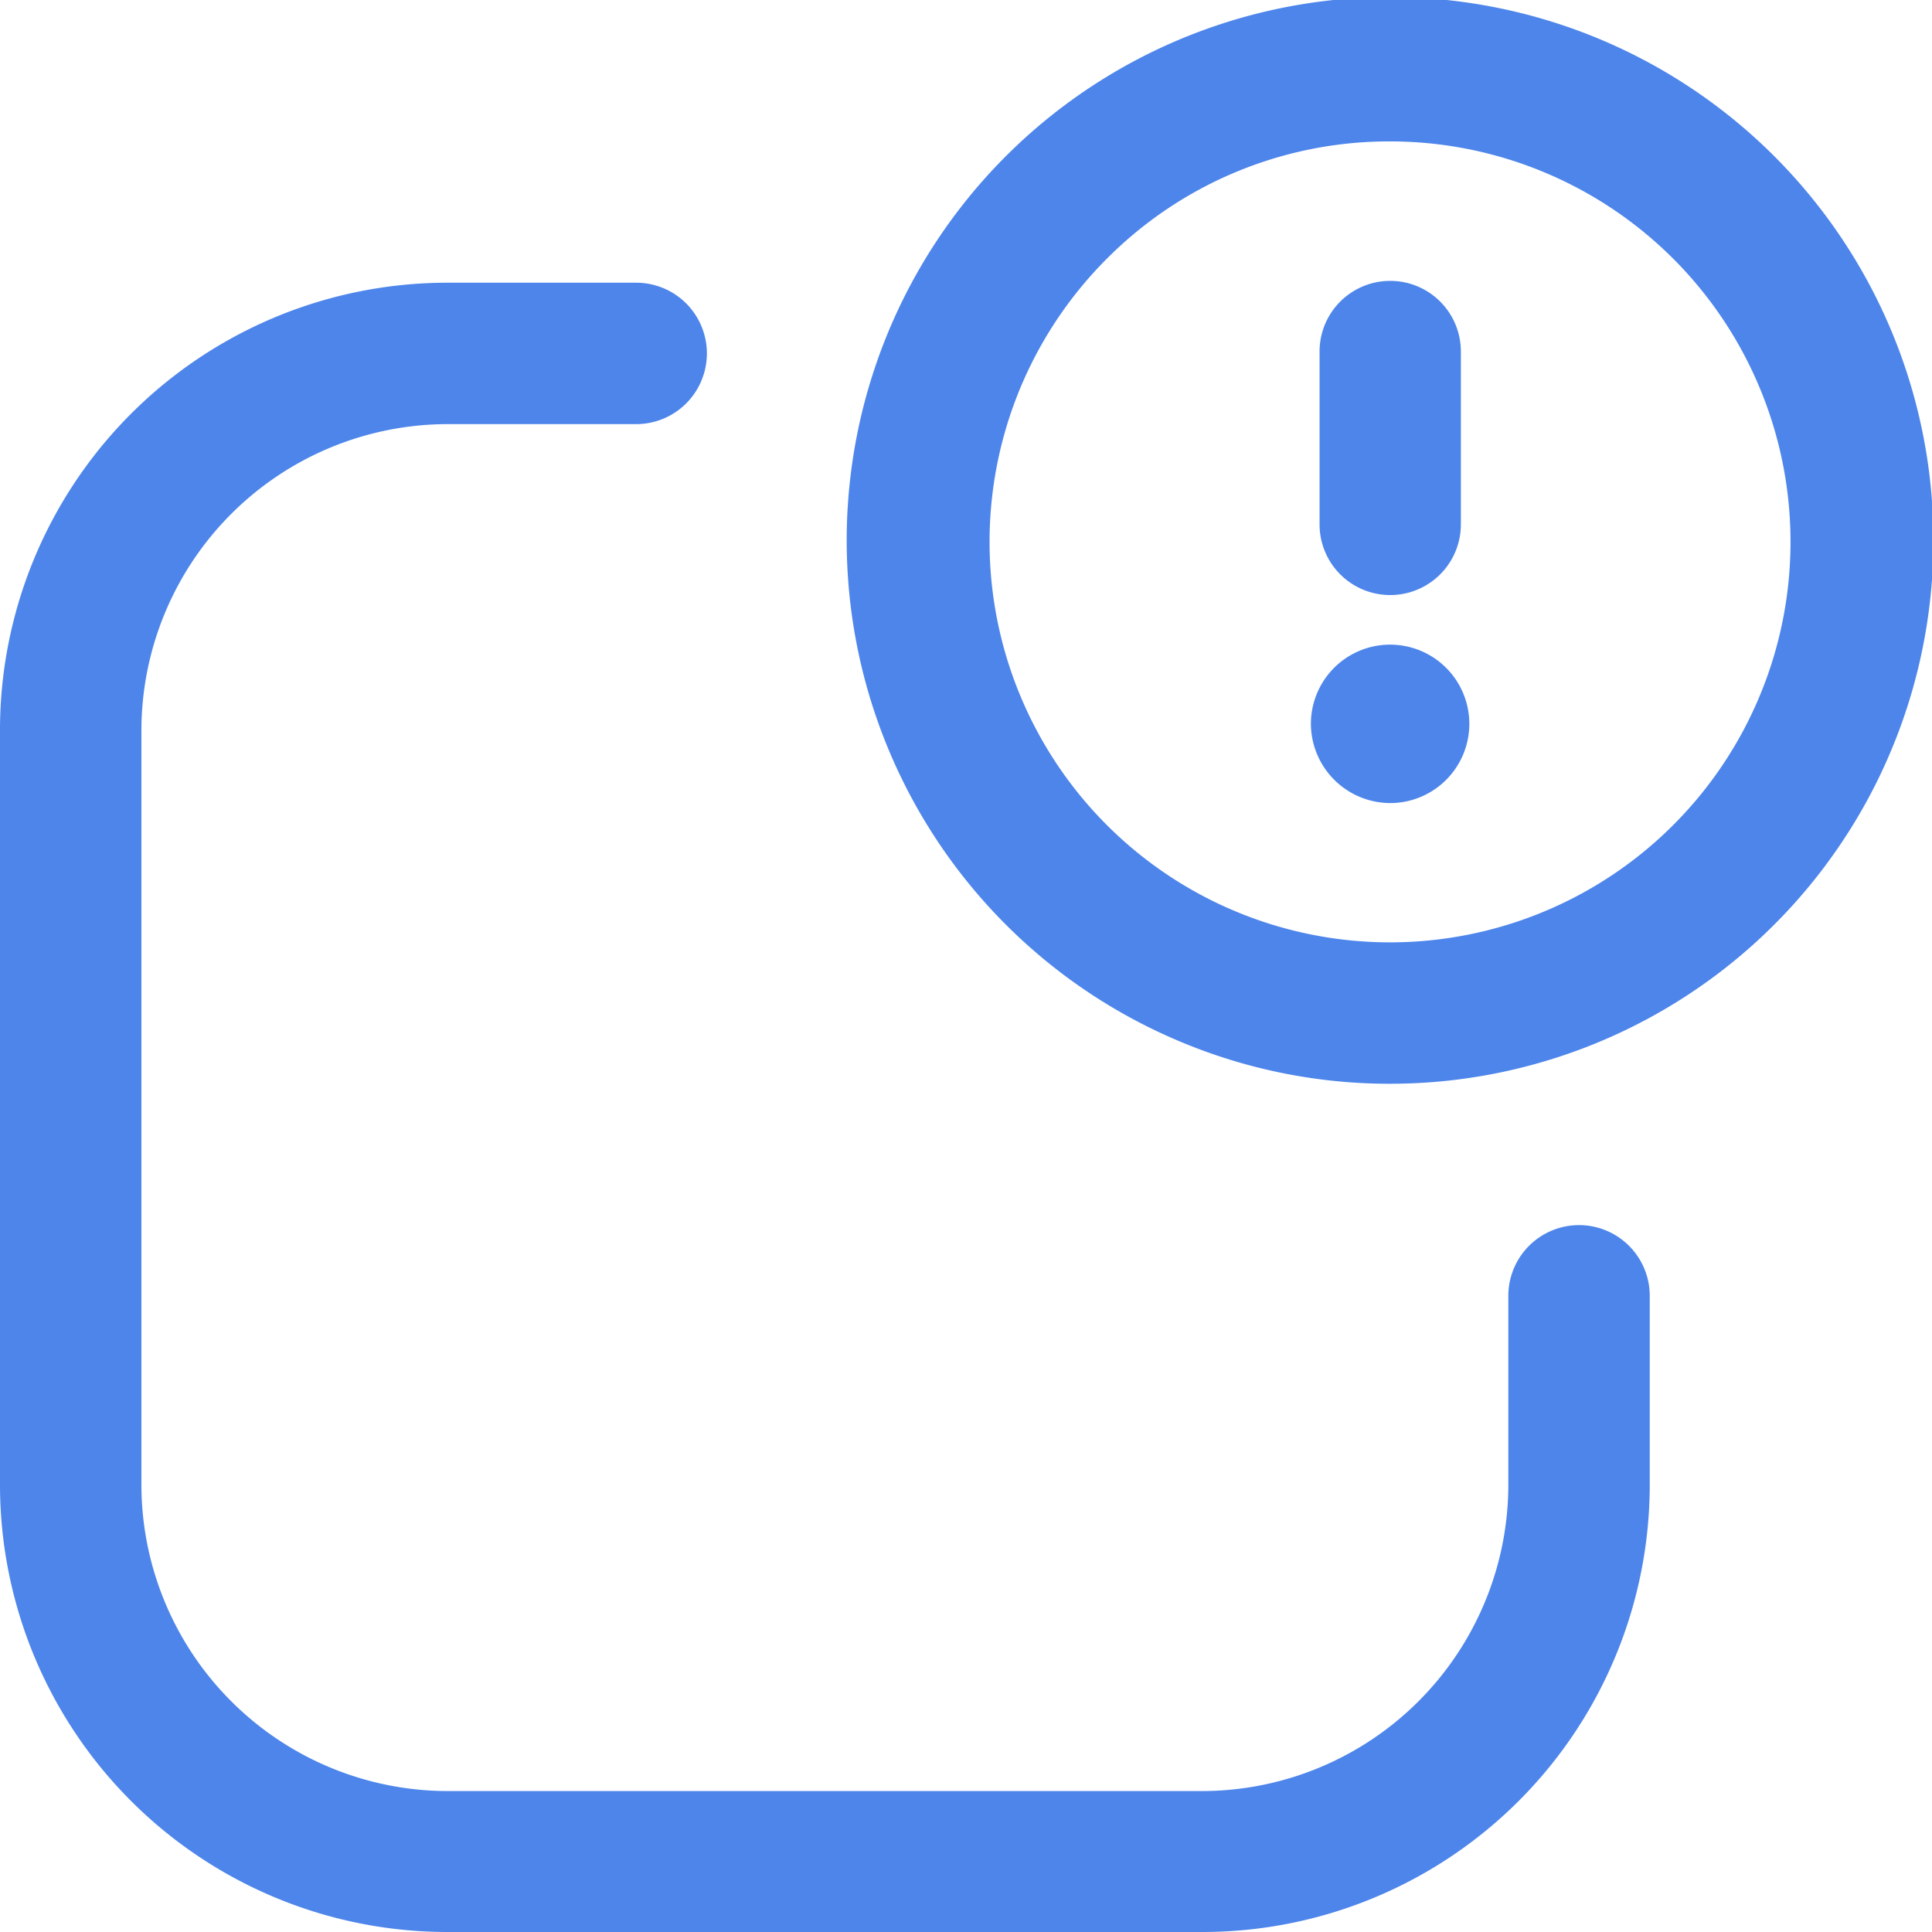
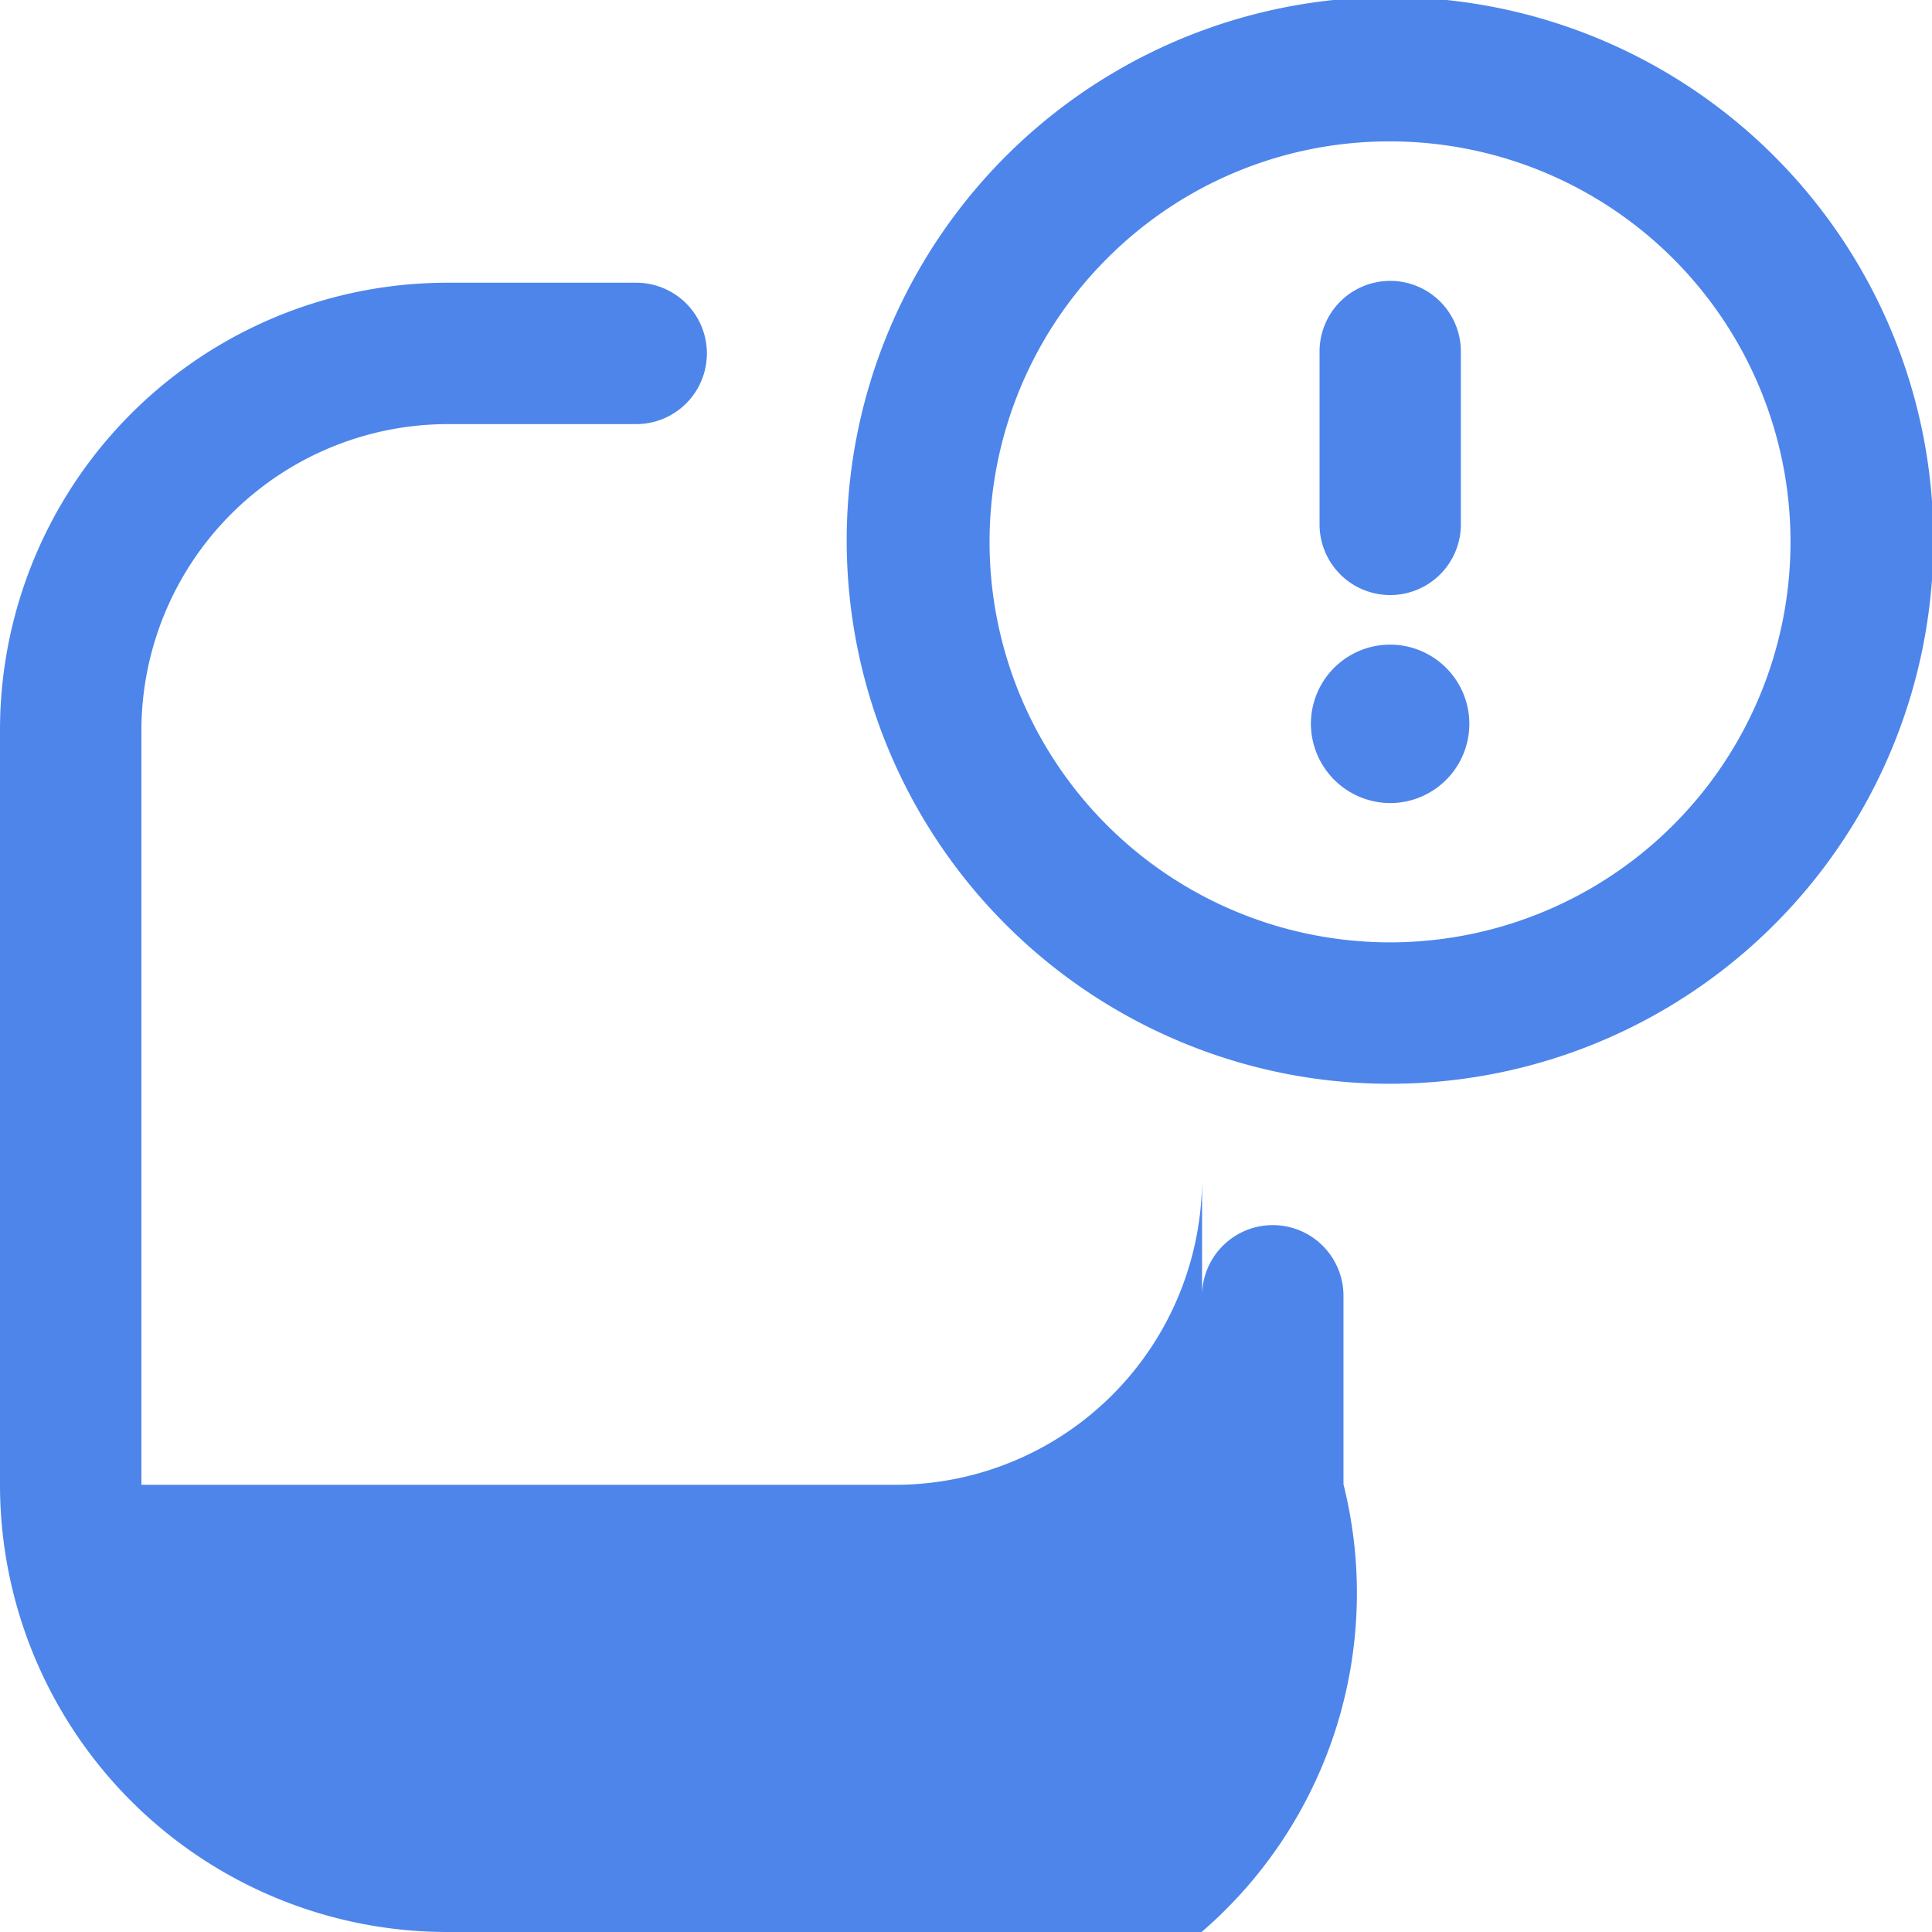
<svg xmlns="http://www.w3.org/2000/svg" width="21" height="21" viewBox="0 0 21 21">
  <g id="instant_alerts_and_notifications" data-name="instant alerts and notifications" transform="translate(0 -0.4)">
    <g id="Group_5797" data-name="Group 5797" transform="translate(0 0)">
-       <path id="Union_9" data-name="Union 9" d="M4.866,21A4.863,4.863,0,0,1,0,16.134v-8.2A4.863,4.863,0,0,1,4.866,3.073H6.915a.768.768,0,1,1,0,1.537H4.866A3.333,3.333,0,0,0,1.537,7.939v8.2a3.333,3.333,0,0,0,3.329,3.329h8.2a3.333,3.333,0,0,0,3.329-3.329V14.085a.768.768,0,1,1,1.537,0v2.049A4.863,4.863,0,0,1,13.061,21Zm7.951-9.683a5.906,5.906,0,1,1,2.293.463A5.87,5.87,0,0,1,12.817,11.317Zm-.786-8.505A4.353,4.353,0,1,0,15.11,1.537,4.326,4.326,0,0,0,12.031,2.812Zm2.218,5.062a.861.861,0,1,1,.862.855A.865.865,0,0,1,14.249,7.874ZM14.343,5.7V3.821a.768.768,0,1,1,1.536,0V5.7a.768.768,0,1,1-1.536,0Z" transform="translate(0 0.4)" fill="#4d85eb" />
+       <path id="Union_9" data-name="Union 9" d="M4.866,21A4.863,4.863,0,0,1,0,16.134v-8.2A4.863,4.863,0,0,1,4.866,3.073H6.915a.768.768,0,1,1,0,1.537H4.866A3.333,3.333,0,0,0,1.537,7.939v8.2h8.2a3.333,3.333,0,0,0,3.329-3.329V14.085a.768.768,0,1,1,1.537,0v2.049A4.863,4.863,0,0,1,13.061,21Zm7.951-9.683a5.906,5.906,0,1,1,2.293.463A5.87,5.87,0,0,1,12.817,11.317Zm-.786-8.505A4.353,4.353,0,1,0,15.11,1.537,4.326,4.326,0,0,0,12.031,2.812Zm2.218,5.062a.861.861,0,1,1,.862.855A.865.865,0,0,1,14.249,7.874ZM14.343,5.7V3.821a.768.768,0,1,1,1.536,0V5.7a.768.768,0,1,1-1.536,0Z" transform="translate(0 0.4)" fill="#4d85eb" />
    </g>
  </g>
</svg>